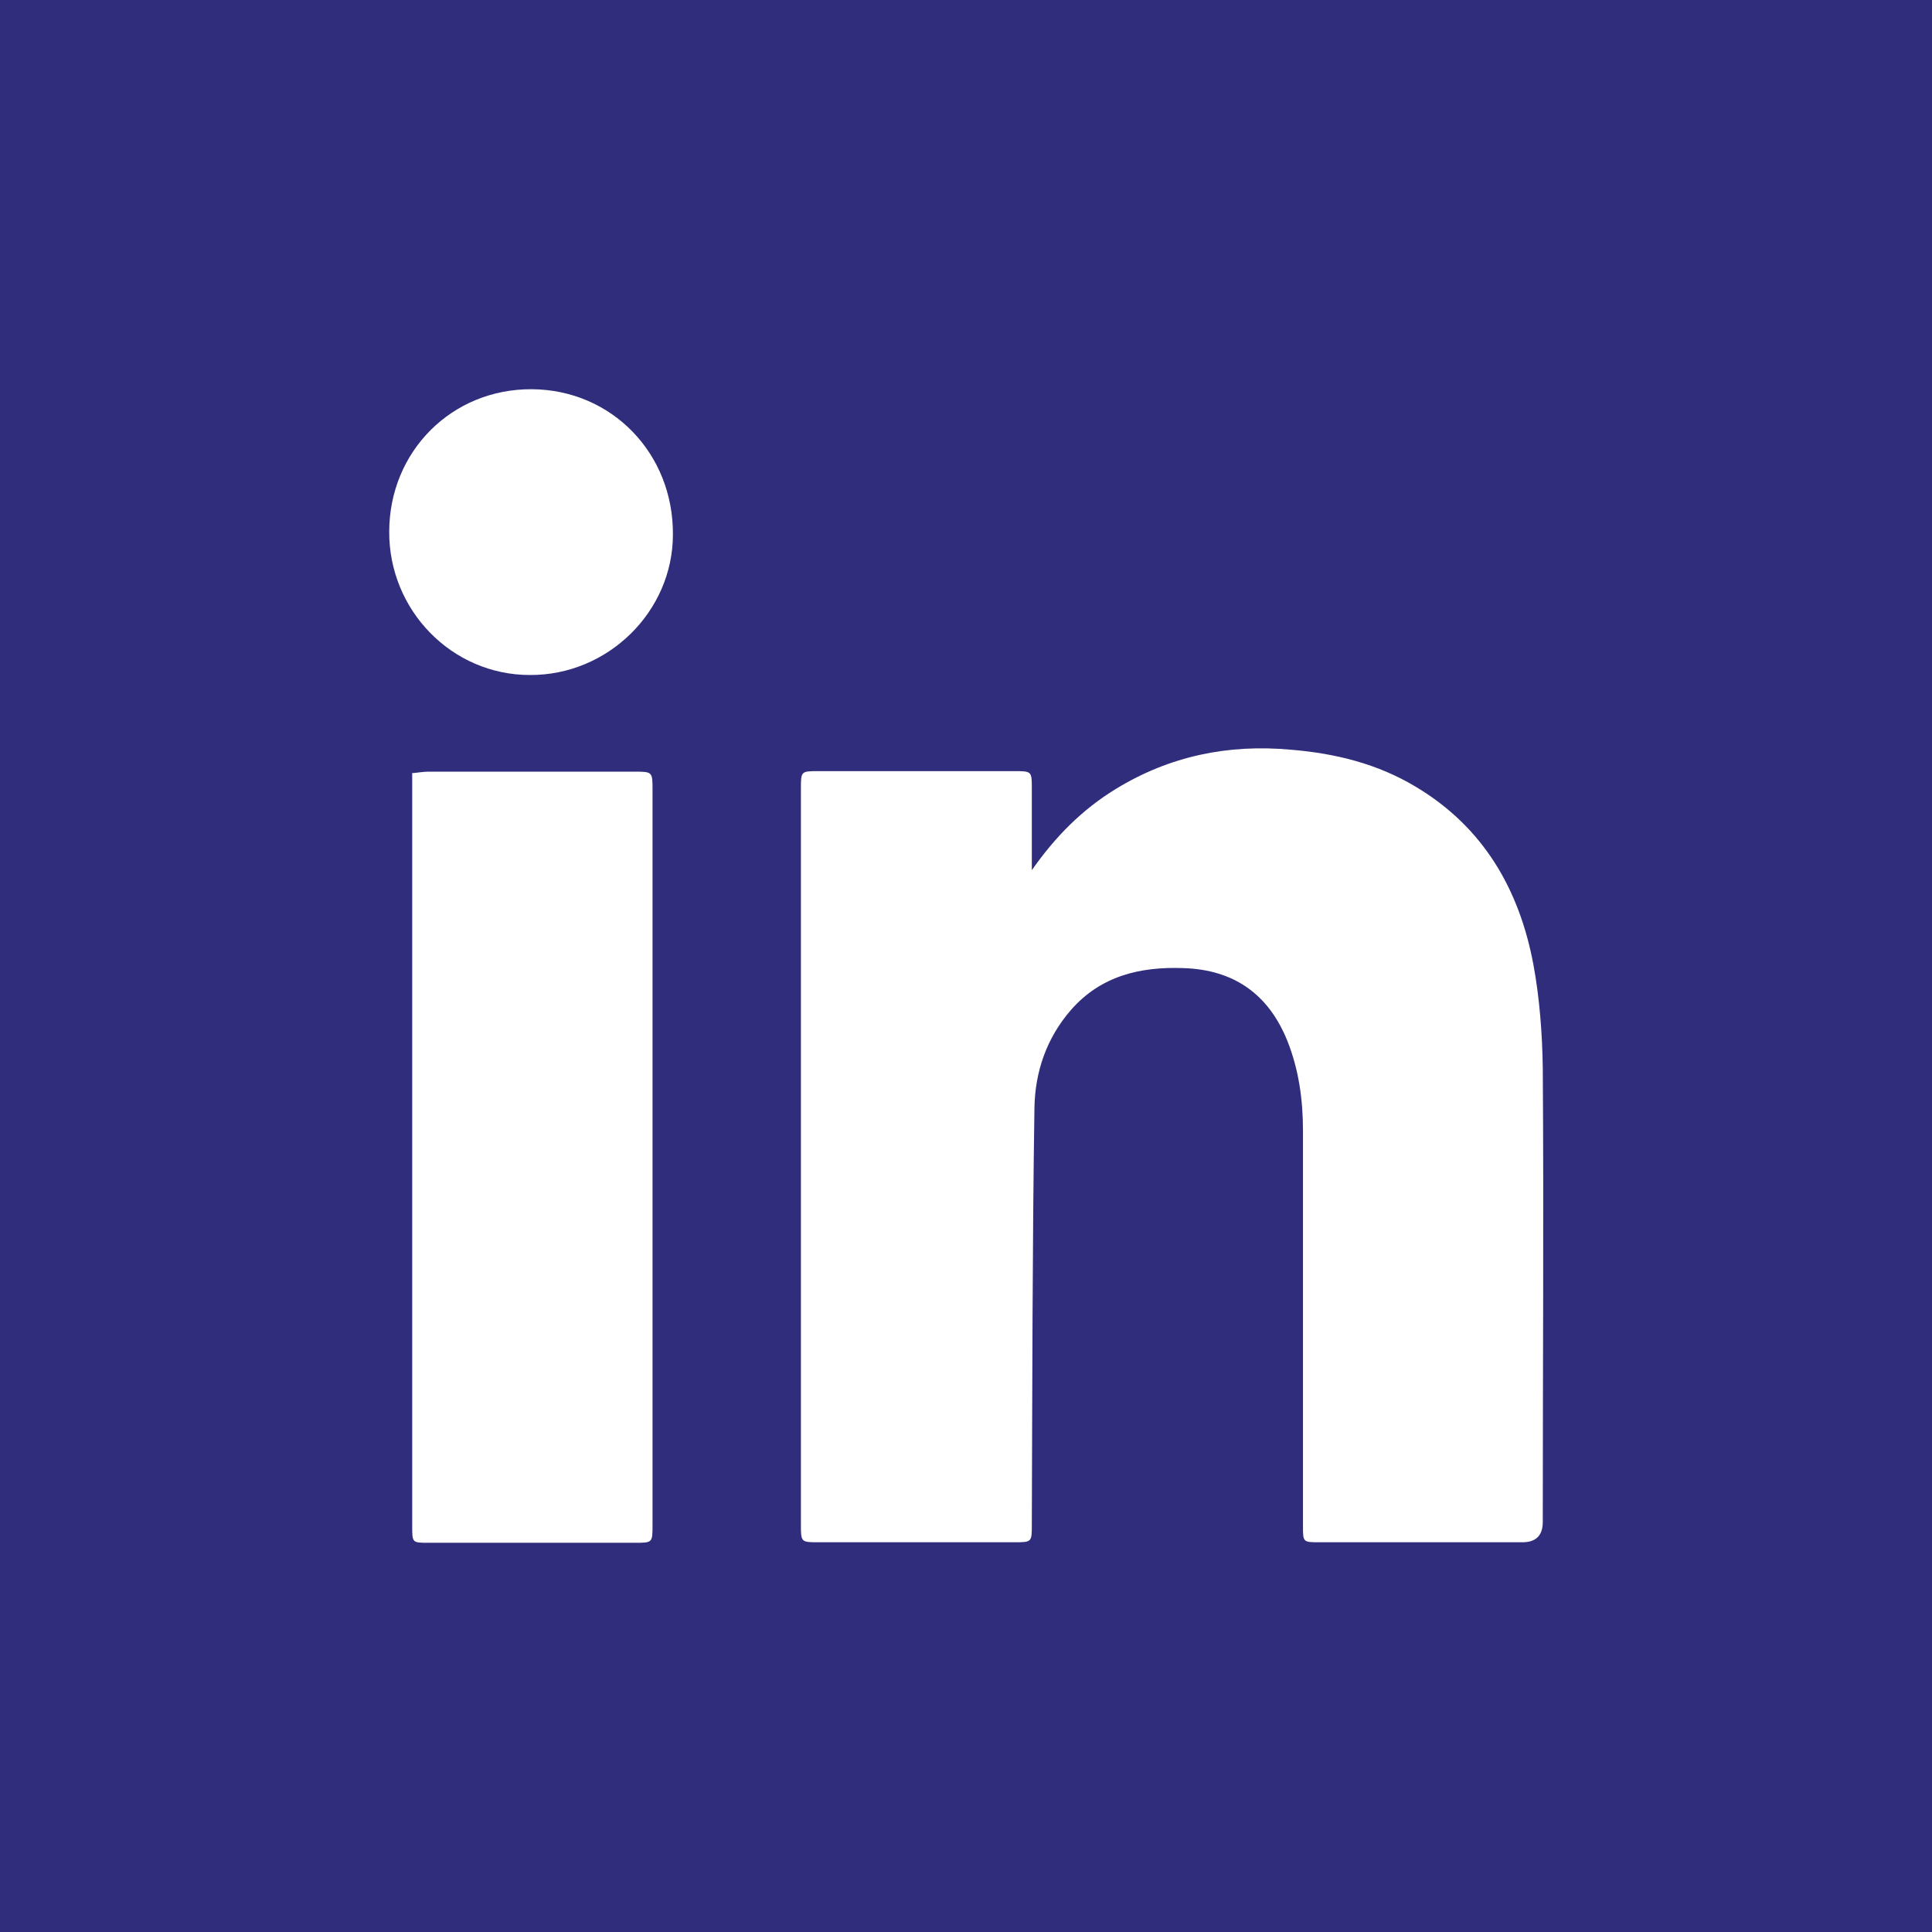
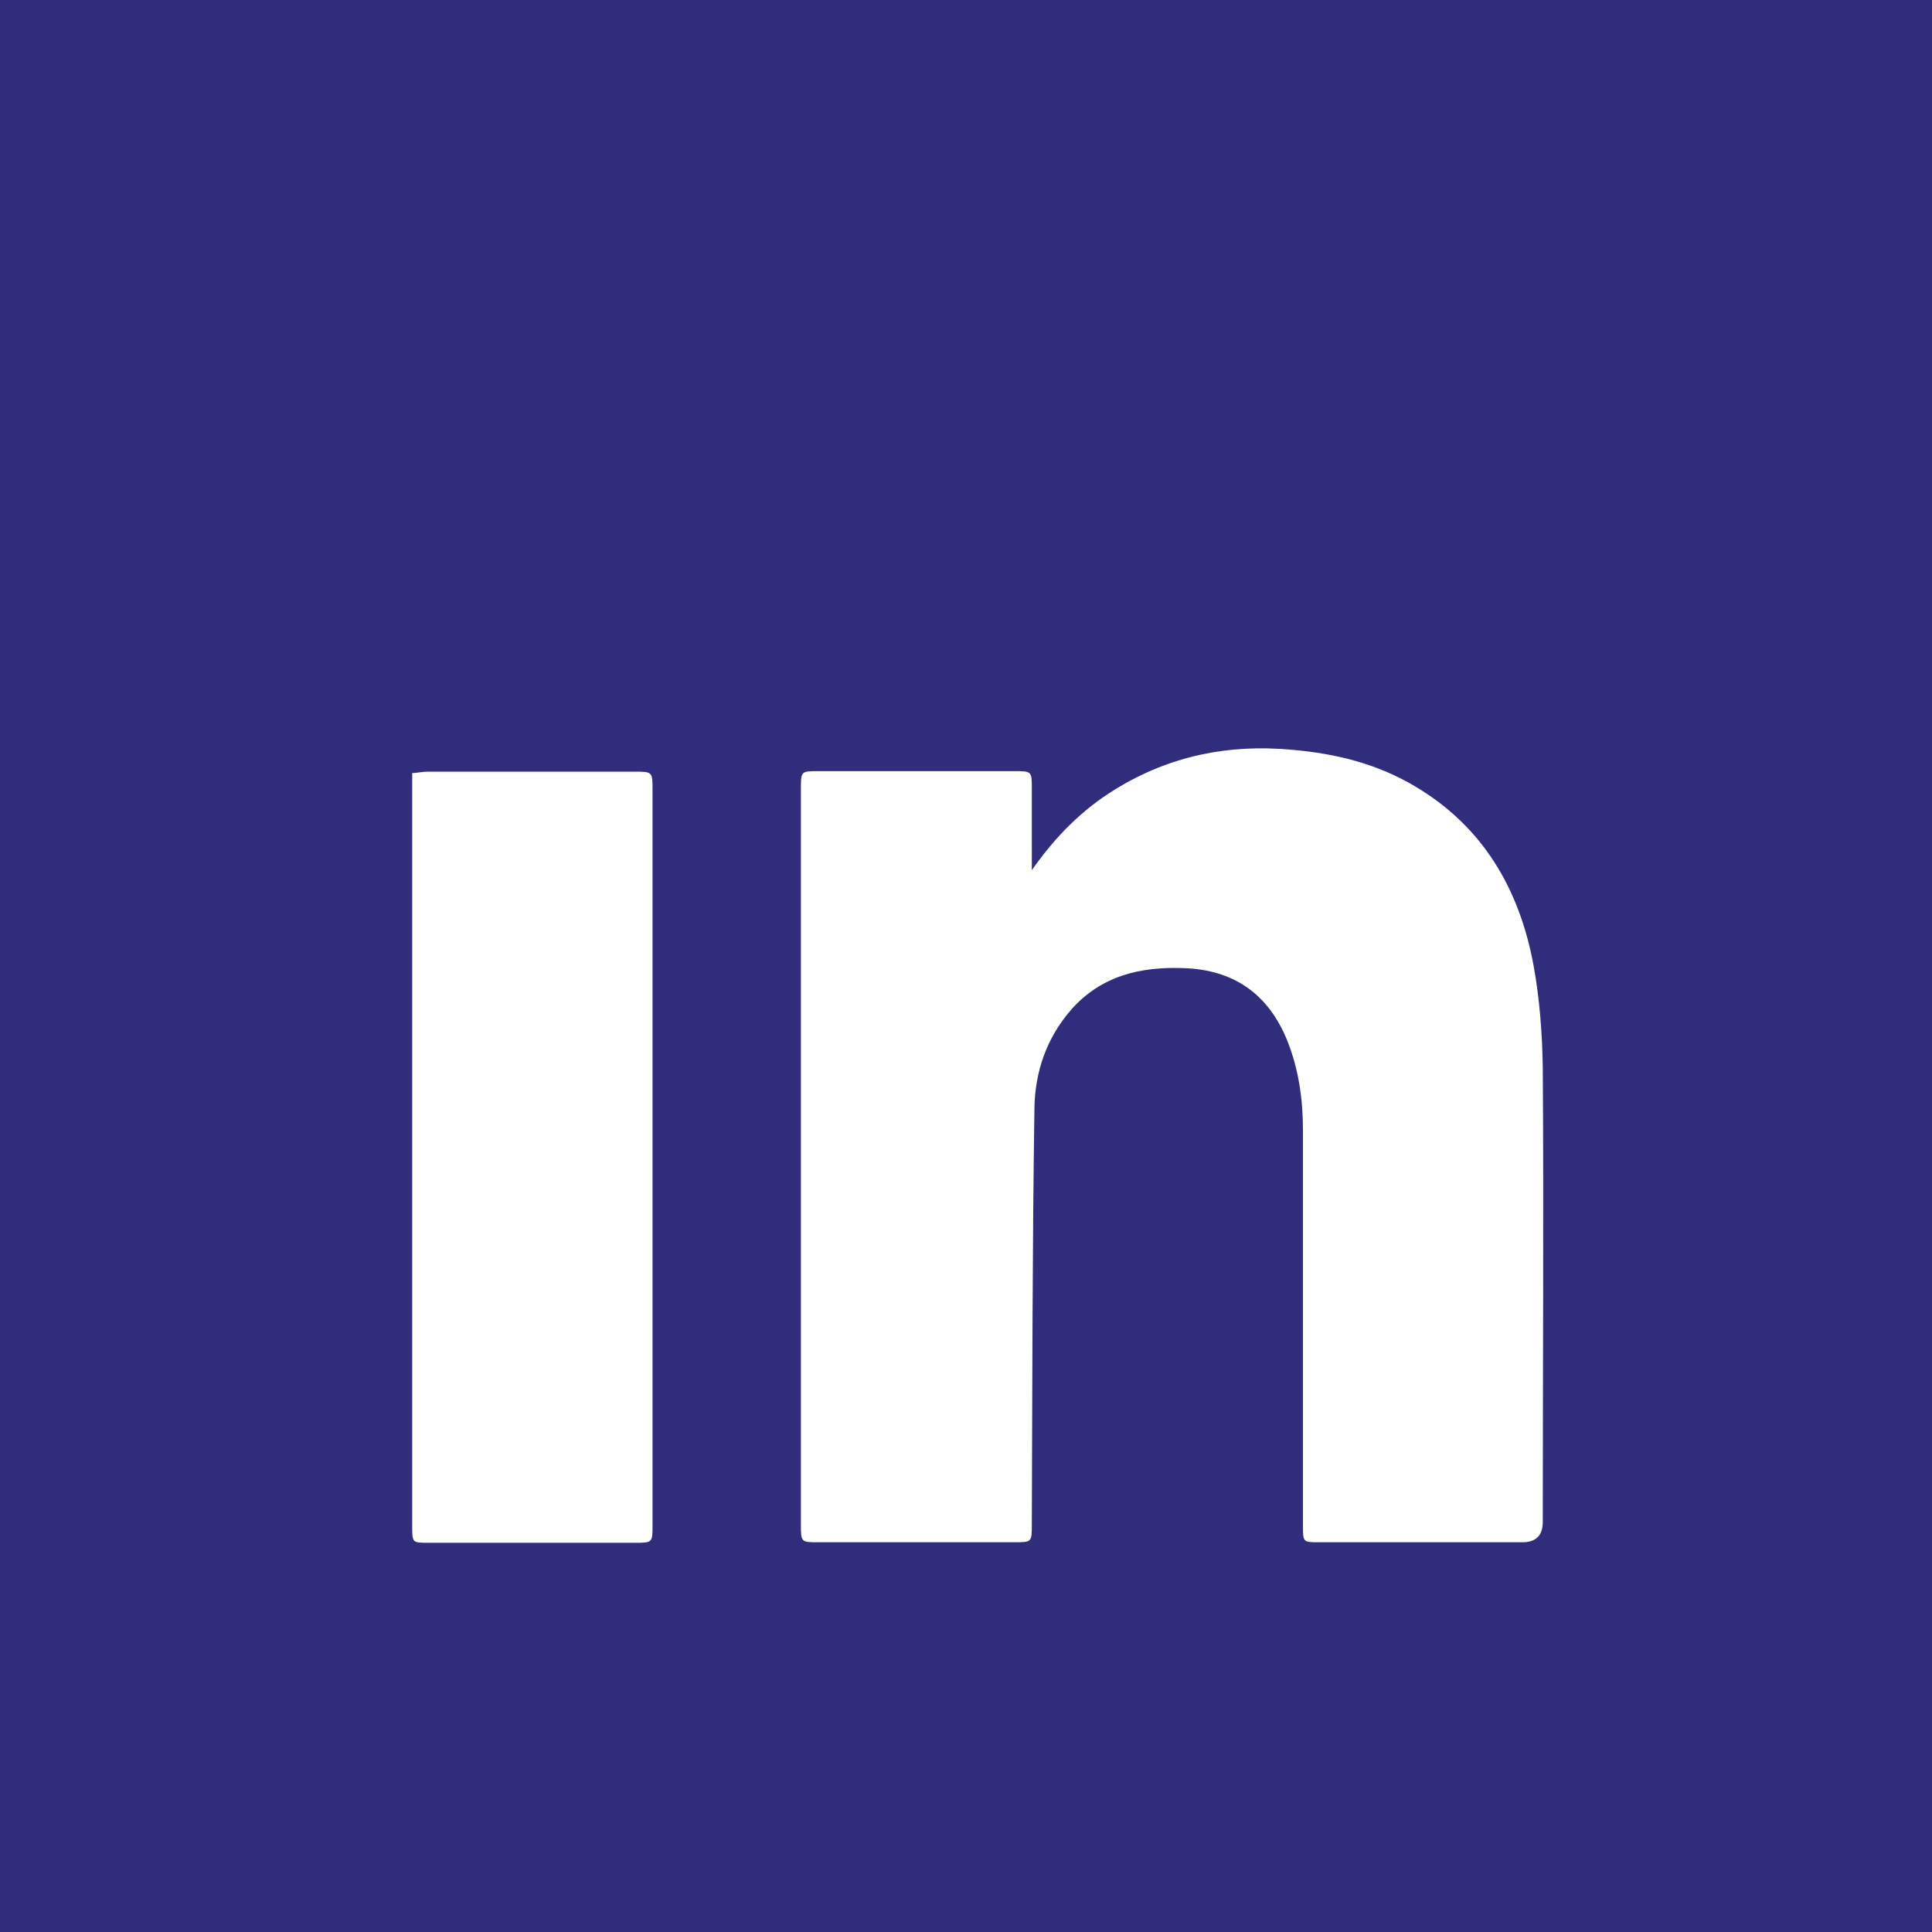
<svg xmlns="http://www.w3.org/2000/svg" id="a" viewBox="0 0 36.98 36.98">
  <defs>
    <style>.b{fill:#fff;}.c{fill:#302d7d;}</style>
  </defs>
  <rect class="c" width="36.98" height="36.98" />
  <path class="b" d="M19.74,16.67c.46-.66.98-1.18,1.62-1.57,1.03-.63,2.15-.86,3.35-.75.85.07,1.66.27,2.39.71,1.29.77,1.98,1.96,2.25,3.4.12.65.17,1.32.18,1.98.02,2.9,0,5.79,0,8.69q0,.39-.39.39c-1.29,0-2.59,0-3.88,0-.32,0-.32,0-.32-.31,0-2.52,0-5.05,0-7.57,0-.59-.08-1.17-.3-1.72-.36-.89-1.02-1.36-1.99-1.39-.83-.03-1.58.15-2.15.8-.47.54-.69,1.19-.7,1.88-.04,2.66-.04,5.32-.05,7.97,0,.34,0,.34-.34.34-1.25,0-2.49,0-3.74,0-.34,0-.34,0-.34-.35,0-4.69,0-9.38,0-14.07,0-.34,0-.34.34-.34,1.25,0,2.49,0,3.74,0,.34,0,.34,0,.34.34,0,.5,0,1,0,1.57Z" />
  <path class="b" d="M7.88,14.8c.12-.01.22-.03.32-.03,1.31,0,2.62,0,3.93,0,.36,0,.36,0,.36.35,0,4.69,0,9.38,0,14.07,0,.34,0,.34-.34.34-1.32,0-2.63,0-3.95,0-.31,0-.31,0-.31-.32,0-4.71,0-9.43,0-14.14,0-.09,0-.17,0-.28Z" />
-   <path class="b" d="M7.45,10.18c0-1.54,1.2-2.74,2.73-2.73,1.53.01,2.71,1.23,2.7,2.78,0,1.48-1.25,2.7-2.74,2.69-1.49,0-2.7-1.24-2.69-2.75Z" />
</svg>